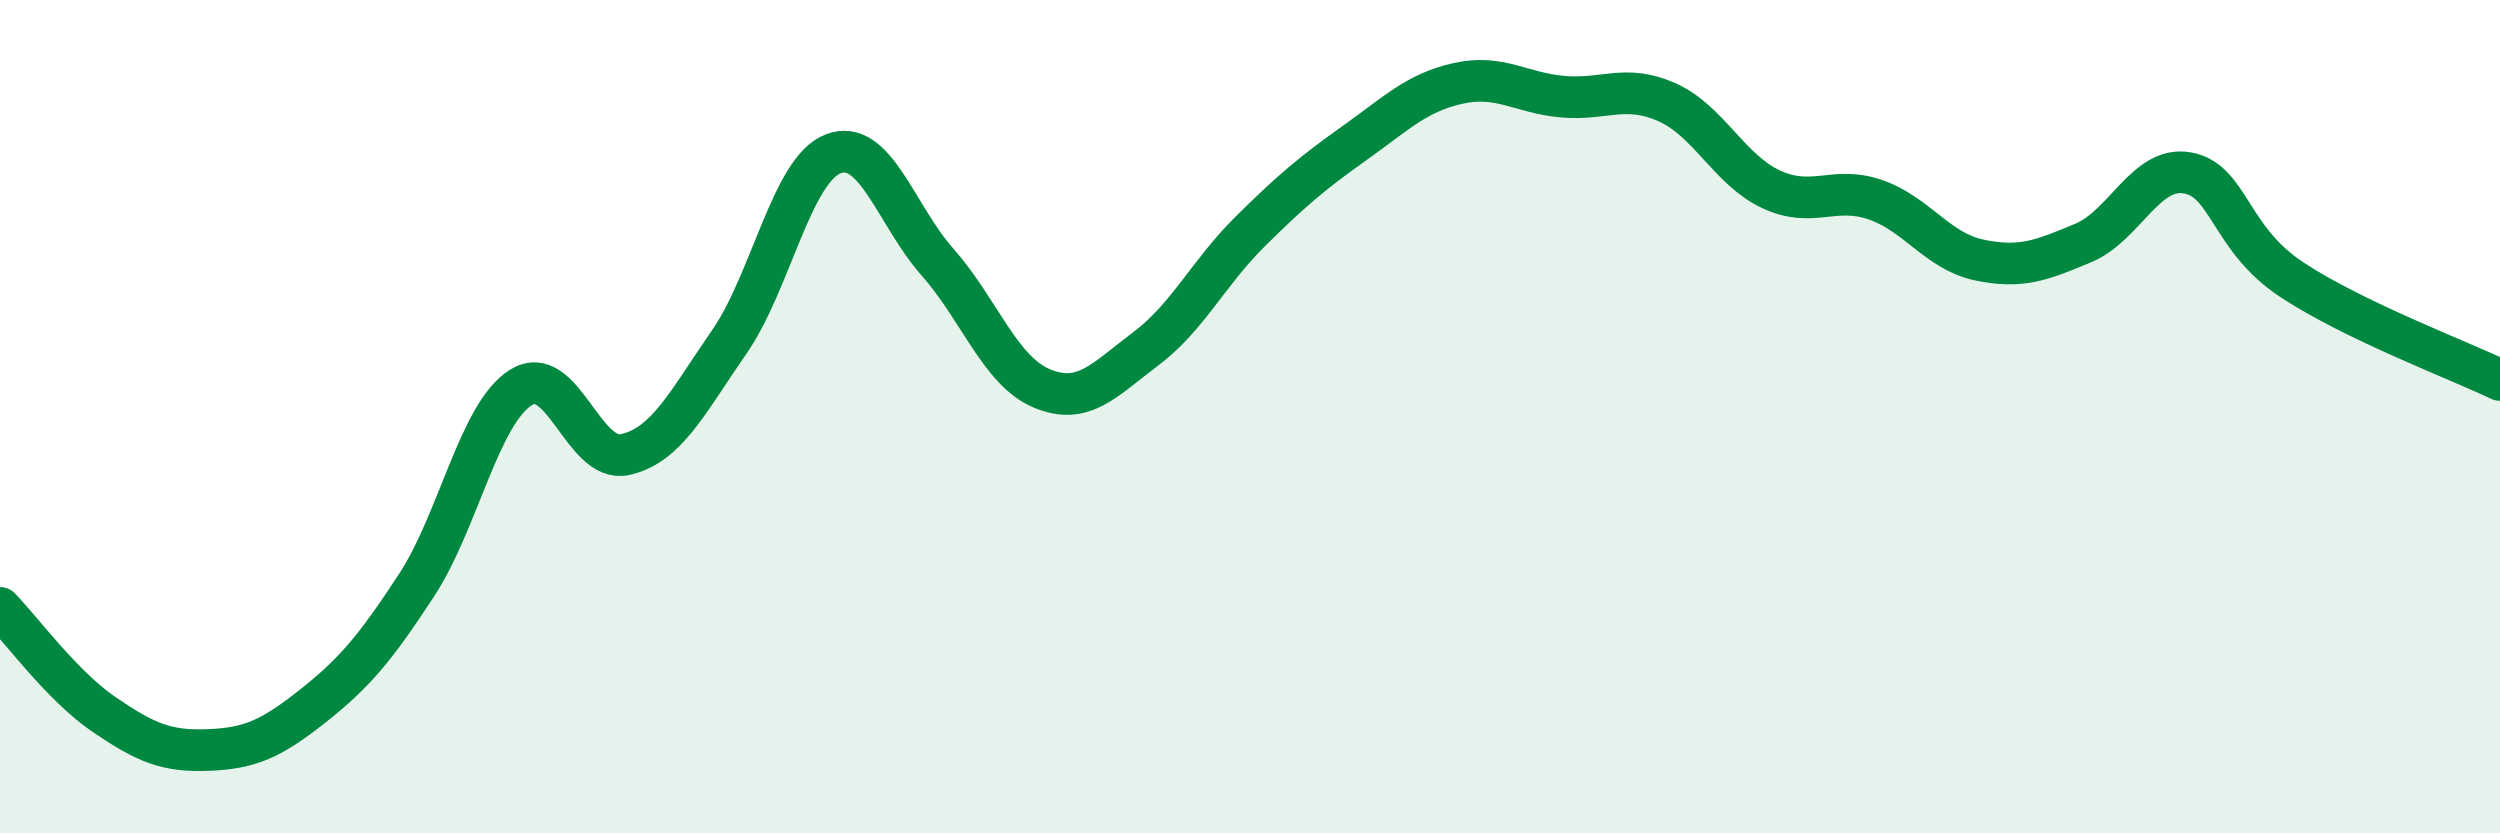
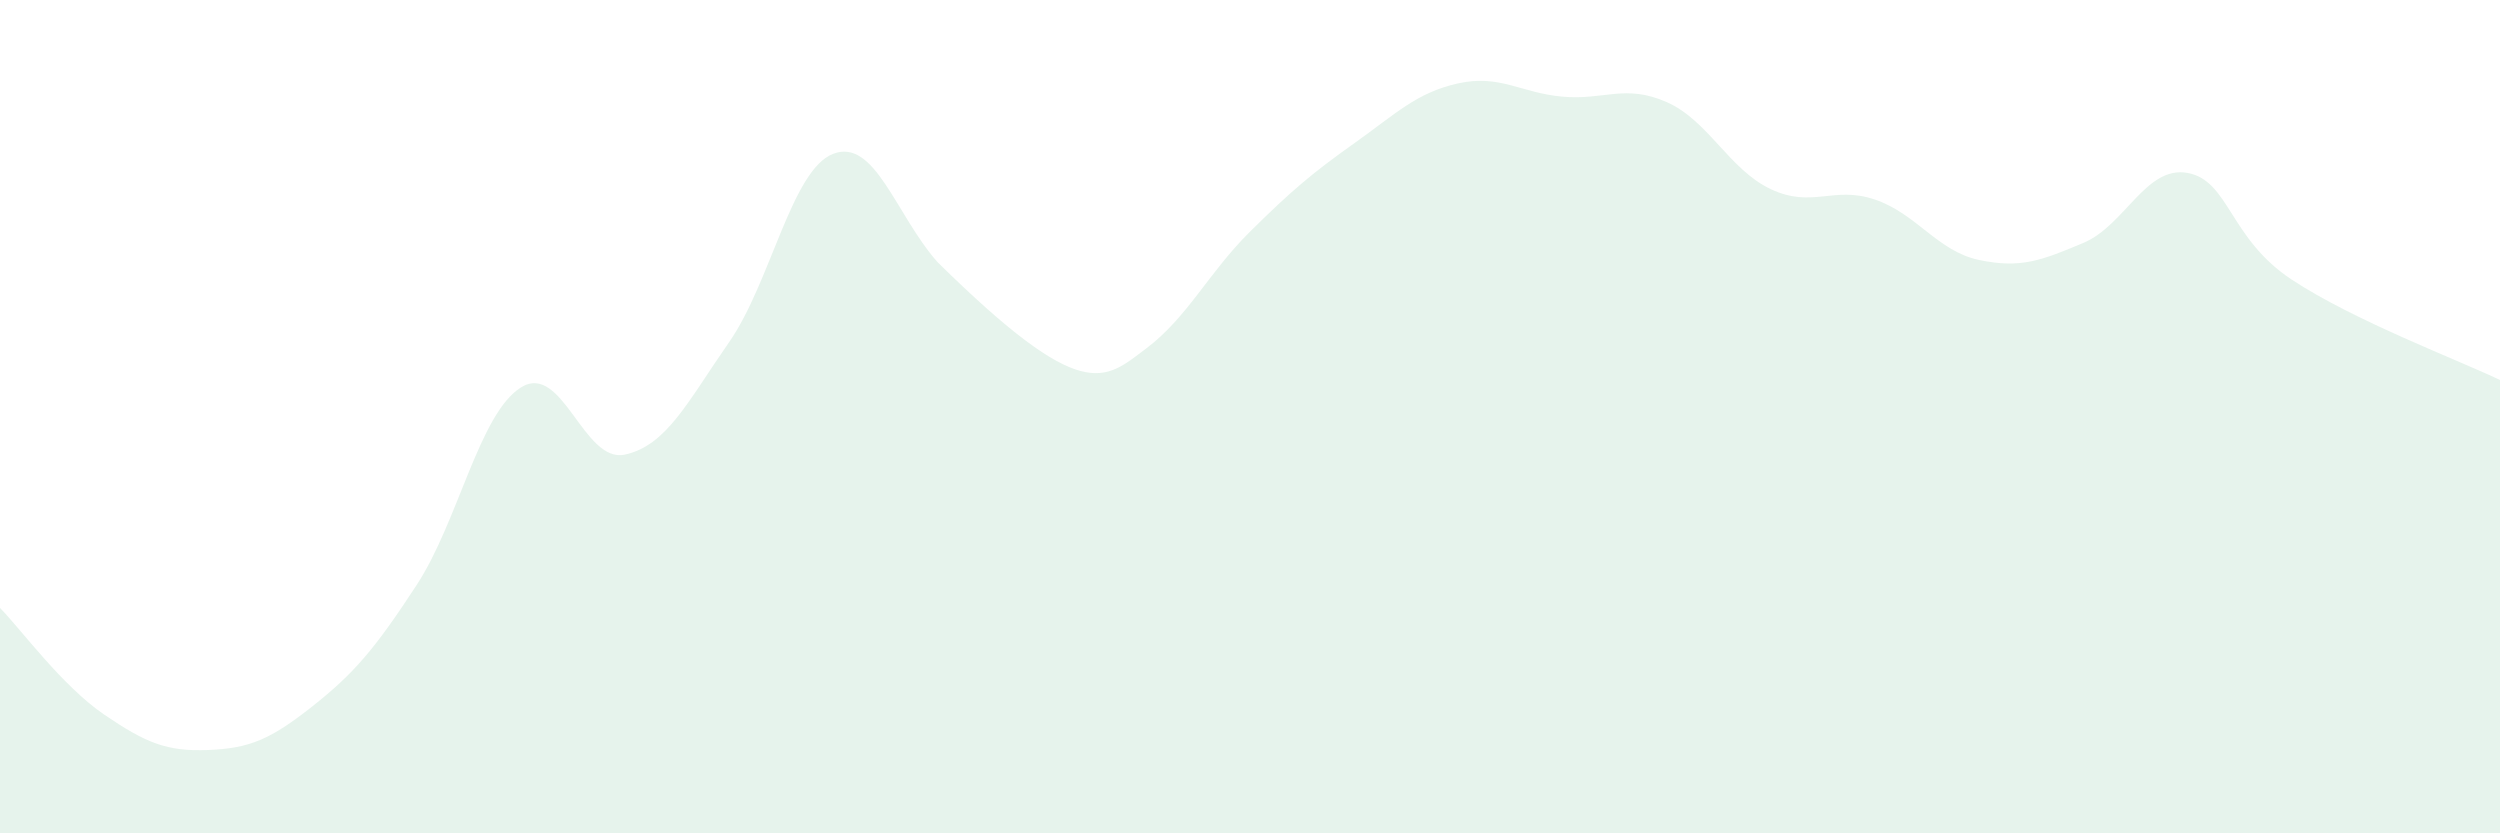
<svg xmlns="http://www.w3.org/2000/svg" width="60" height="20" viewBox="0 0 60 20">
-   <path d="M 0,14.59 C 0.5,15.1 1.5,16.47 2.5,17.15 C 3.5,17.83 4,18.04 5,18 C 6,17.96 6.5,17.74 7.5,16.95 C 8.5,16.16 9,15.57 10,14.04 C 11,12.51 11.5,9.93 12.5,9.3 C 13.5,8.67 14,11.13 15,10.91 C 16,10.69 16.5,9.65 17.5,8.21 C 18.5,6.77 19,4.07 20,3.69 C 21,3.31 21.5,5.16 22.5,6.29 C 23.5,7.42 24,8.9 25,9.32 C 26,9.74 26.5,9.12 27.5,8.37 C 28.5,7.62 29,6.55 30,5.56 C 31,4.57 31.5,4.15 32.5,3.44 C 33.5,2.73 34,2.22 35,2 C 36,1.78 36.5,2.23 37.5,2.32 C 38.5,2.41 39,2.01 40,2.45 C 41,2.89 41.5,4.07 42.5,4.54 C 43.5,5.01 44,4.45 45,4.79 C 46,5.13 46.5,6.03 47.5,6.24 C 48.5,6.45 49,6.25 50,5.83 C 51,5.41 51.5,3.97 52.5,4.15 C 53.5,4.33 53.5,5.72 55,6.71 C 56.5,7.7 59,8.64 60,9.12L60 20L0 20Z" fill="#008740" opacity="0.1" stroke-linecap="round" stroke-linejoin="round" />
-   <path d="M 0,14.59 C 0.5,15.1 1.5,16.47 2.5,17.15 C 3.5,17.83 4,18.04 5,18 C 6,17.96 6.5,17.74 7.5,16.95 C 8.5,16.16 9,15.57 10,14.04 C 11,12.51 11.5,9.93 12.5,9.3 C 13.5,8.67 14,11.13 15,10.91 C 16,10.69 16.5,9.65 17.5,8.21 C 18.5,6.77 19,4.07 20,3.69 C 21,3.31 21.5,5.16 22.5,6.29 C 23.5,7.42 24,8.9 25,9.32 C 26,9.74 26.5,9.12 27.5,8.37 C 28.5,7.62 29,6.55 30,5.56 C 31,4.57 31.5,4.15 32.5,3.44 C 33.5,2.73 34,2.22 35,2 C 36,1.78 36.5,2.23 37.5,2.32 C 38.5,2.41 39,2.01 40,2.45 C 41,2.89 41.5,4.07 42.5,4.54 C 43.5,5.01 44,4.45 45,4.79 C 46,5.13 46.5,6.03 47.5,6.24 C 48.5,6.45 49,6.25 50,5.83 C 51,5.41 51.5,3.97 52.5,4.15 C 53.5,4.33 53.5,5.72 55,6.71 C 56.5,7.7 59,8.64 60,9.12" stroke="#008740" stroke-width="1" fill="none" stroke-linecap="round" stroke-linejoin="round" />
+   <path d="M 0,14.59 C 0.5,15.1 1.5,16.47 2.5,17.15 C 3.5,17.83 4,18.04 5,18 C 6,17.96 6.5,17.74 7.5,16.95 C 8.5,16.16 9,15.57 10,14.04 C 11,12.51 11.5,9.93 12.5,9.3 C 13.5,8.67 14,11.13 15,10.91 C 16,10.69 16.5,9.65 17.5,8.21 C 18.5,6.77 19,4.07 20,3.69 C 21,3.31 21.5,5.16 22.5,6.29 C 26,9.74 26.5,9.12 27.5,8.37 C 28.5,7.62 29,6.55 30,5.56 C 31,4.57 31.5,4.15 32.5,3.44 C 33.5,2.73 34,2.22 35,2 C 36,1.78 36.5,2.23 37.5,2.32 C 38.5,2.41 39,2.01 40,2.45 C 41,2.89 41.5,4.07 42.5,4.54 C 43.5,5.01 44,4.45 45,4.79 C 46,5.13 46.5,6.03 47.5,6.24 C 48.5,6.45 49,6.25 50,5.83 C 51,5.41 51.5,3.97 52.5,4.15 C 53.5,4.33 53.5,5.72 55,6.71 C 56.5,7.7 59,8.64 60,9.12L60 20L0 20Z" fill="#008740" opacity="0.1" stroke-linecap="round" stroke-linejoin="round" />
</svg>